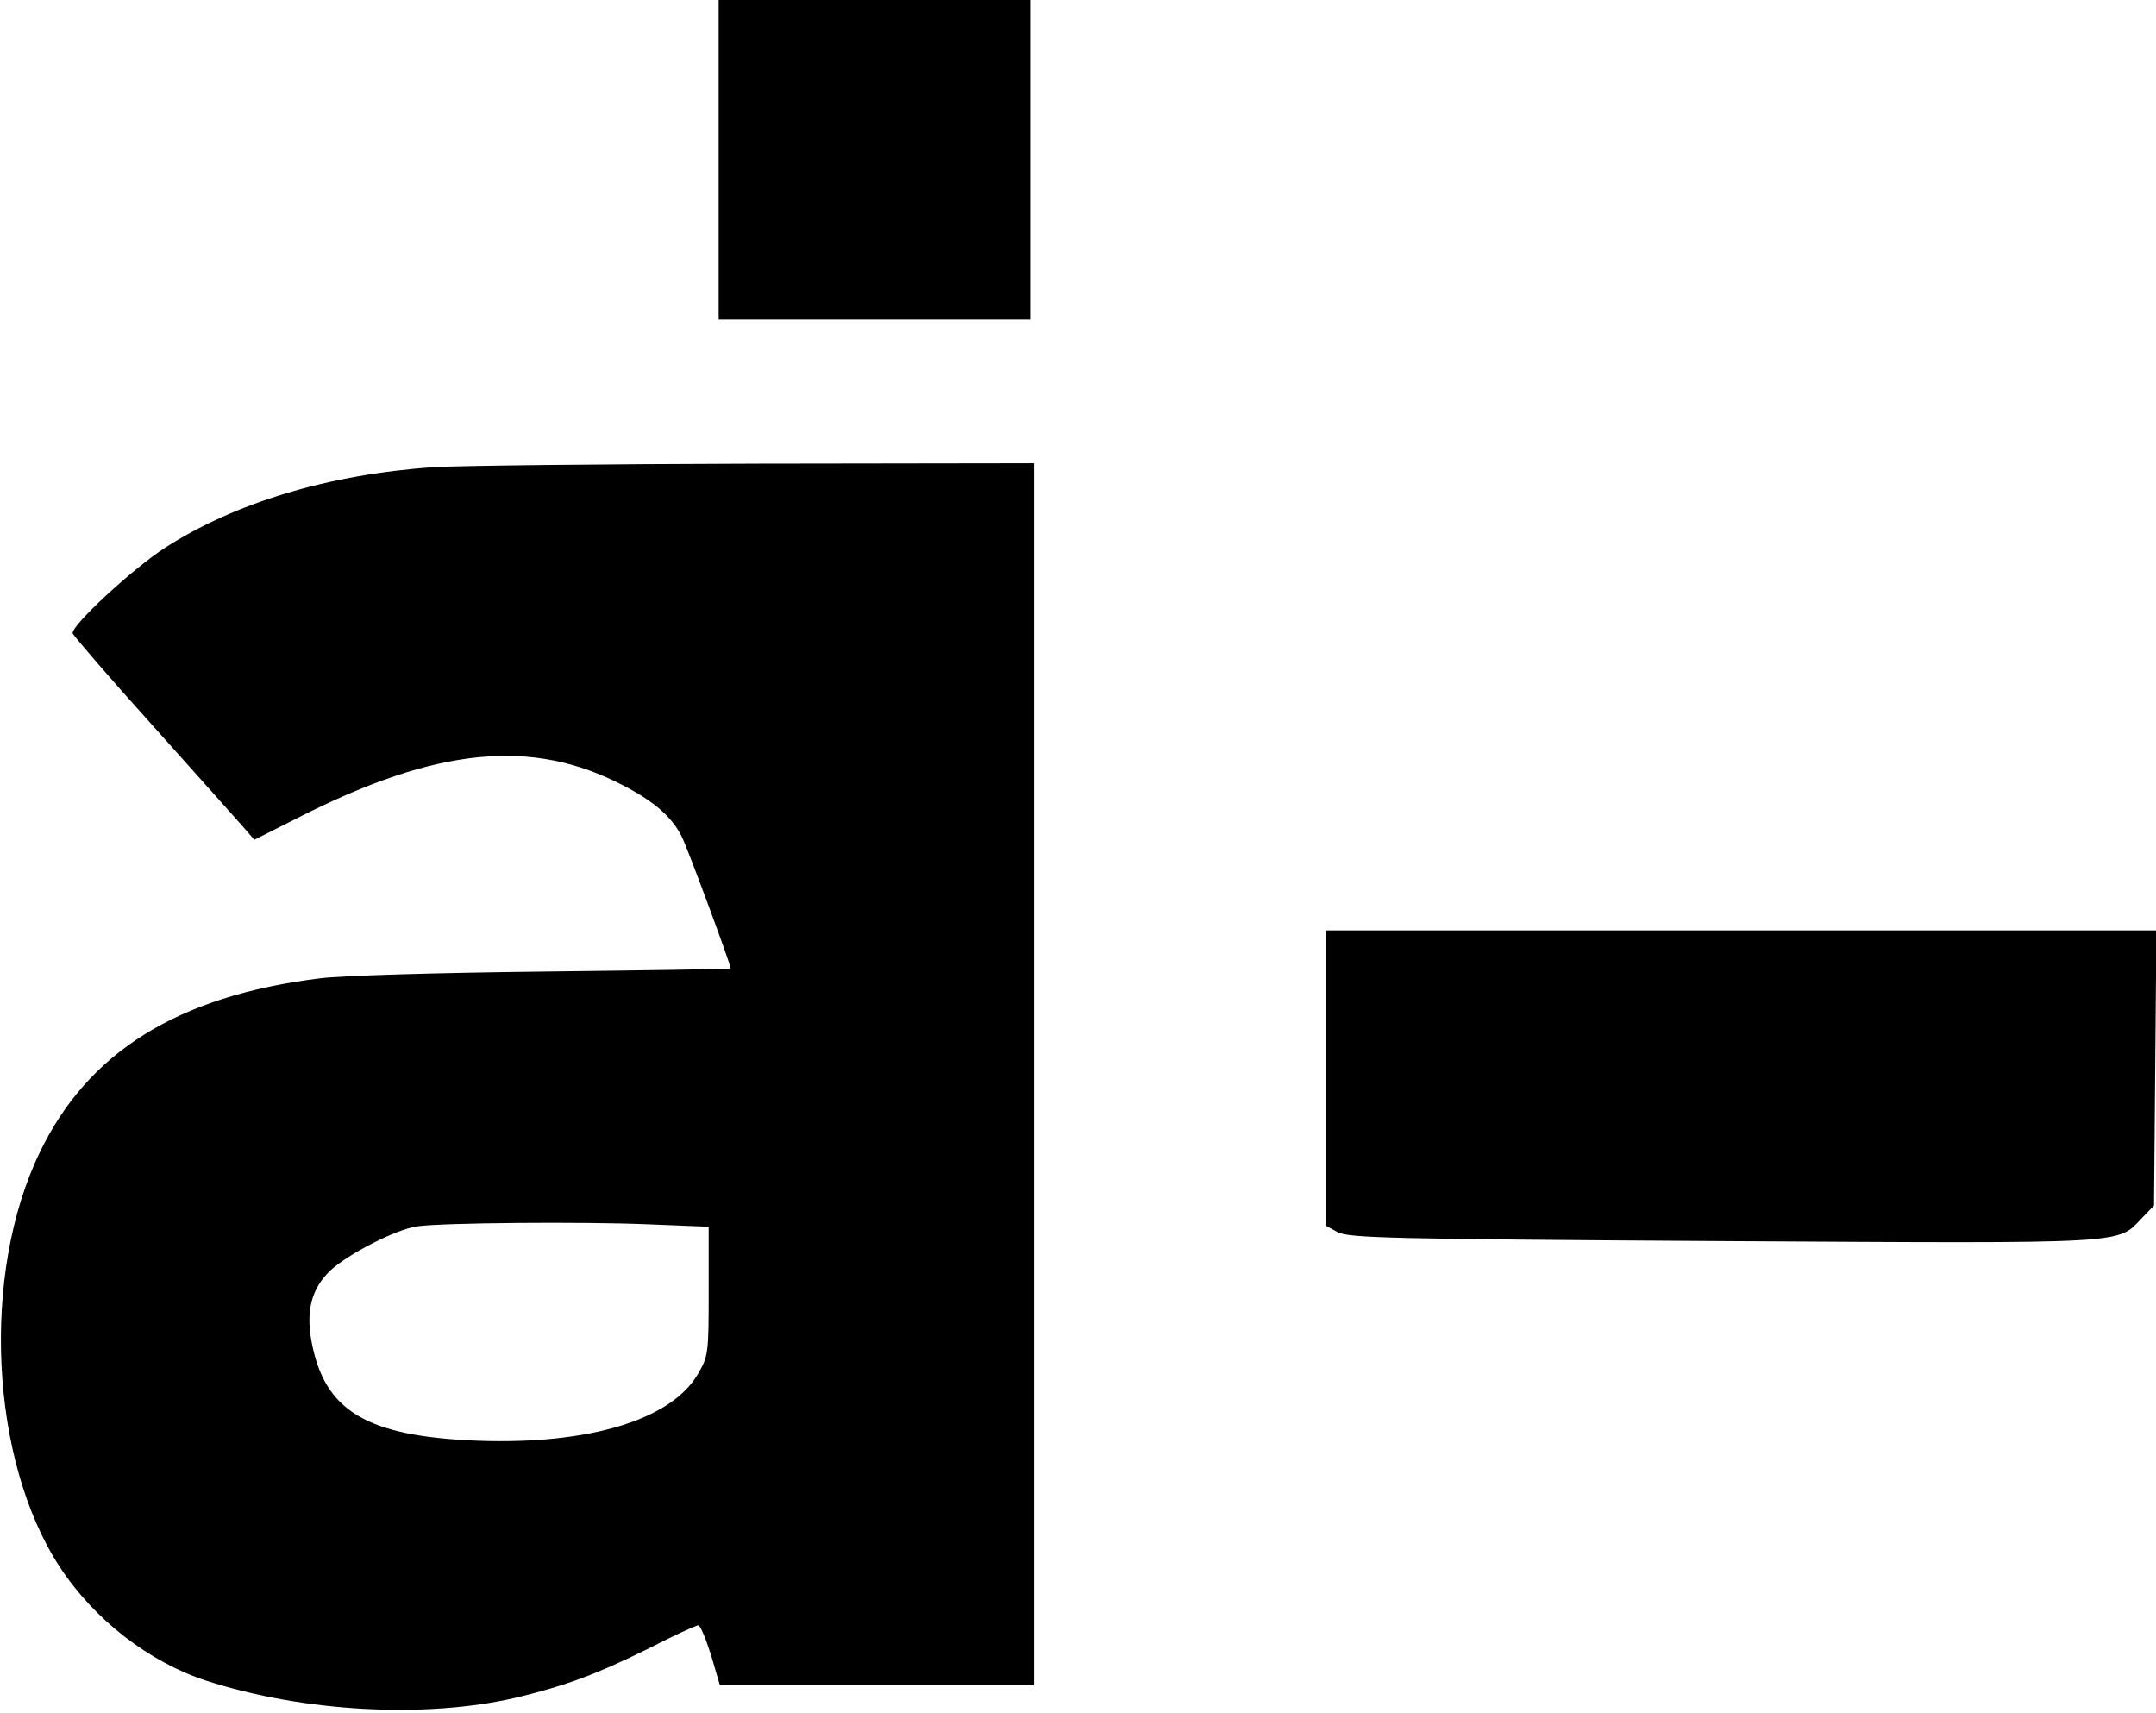
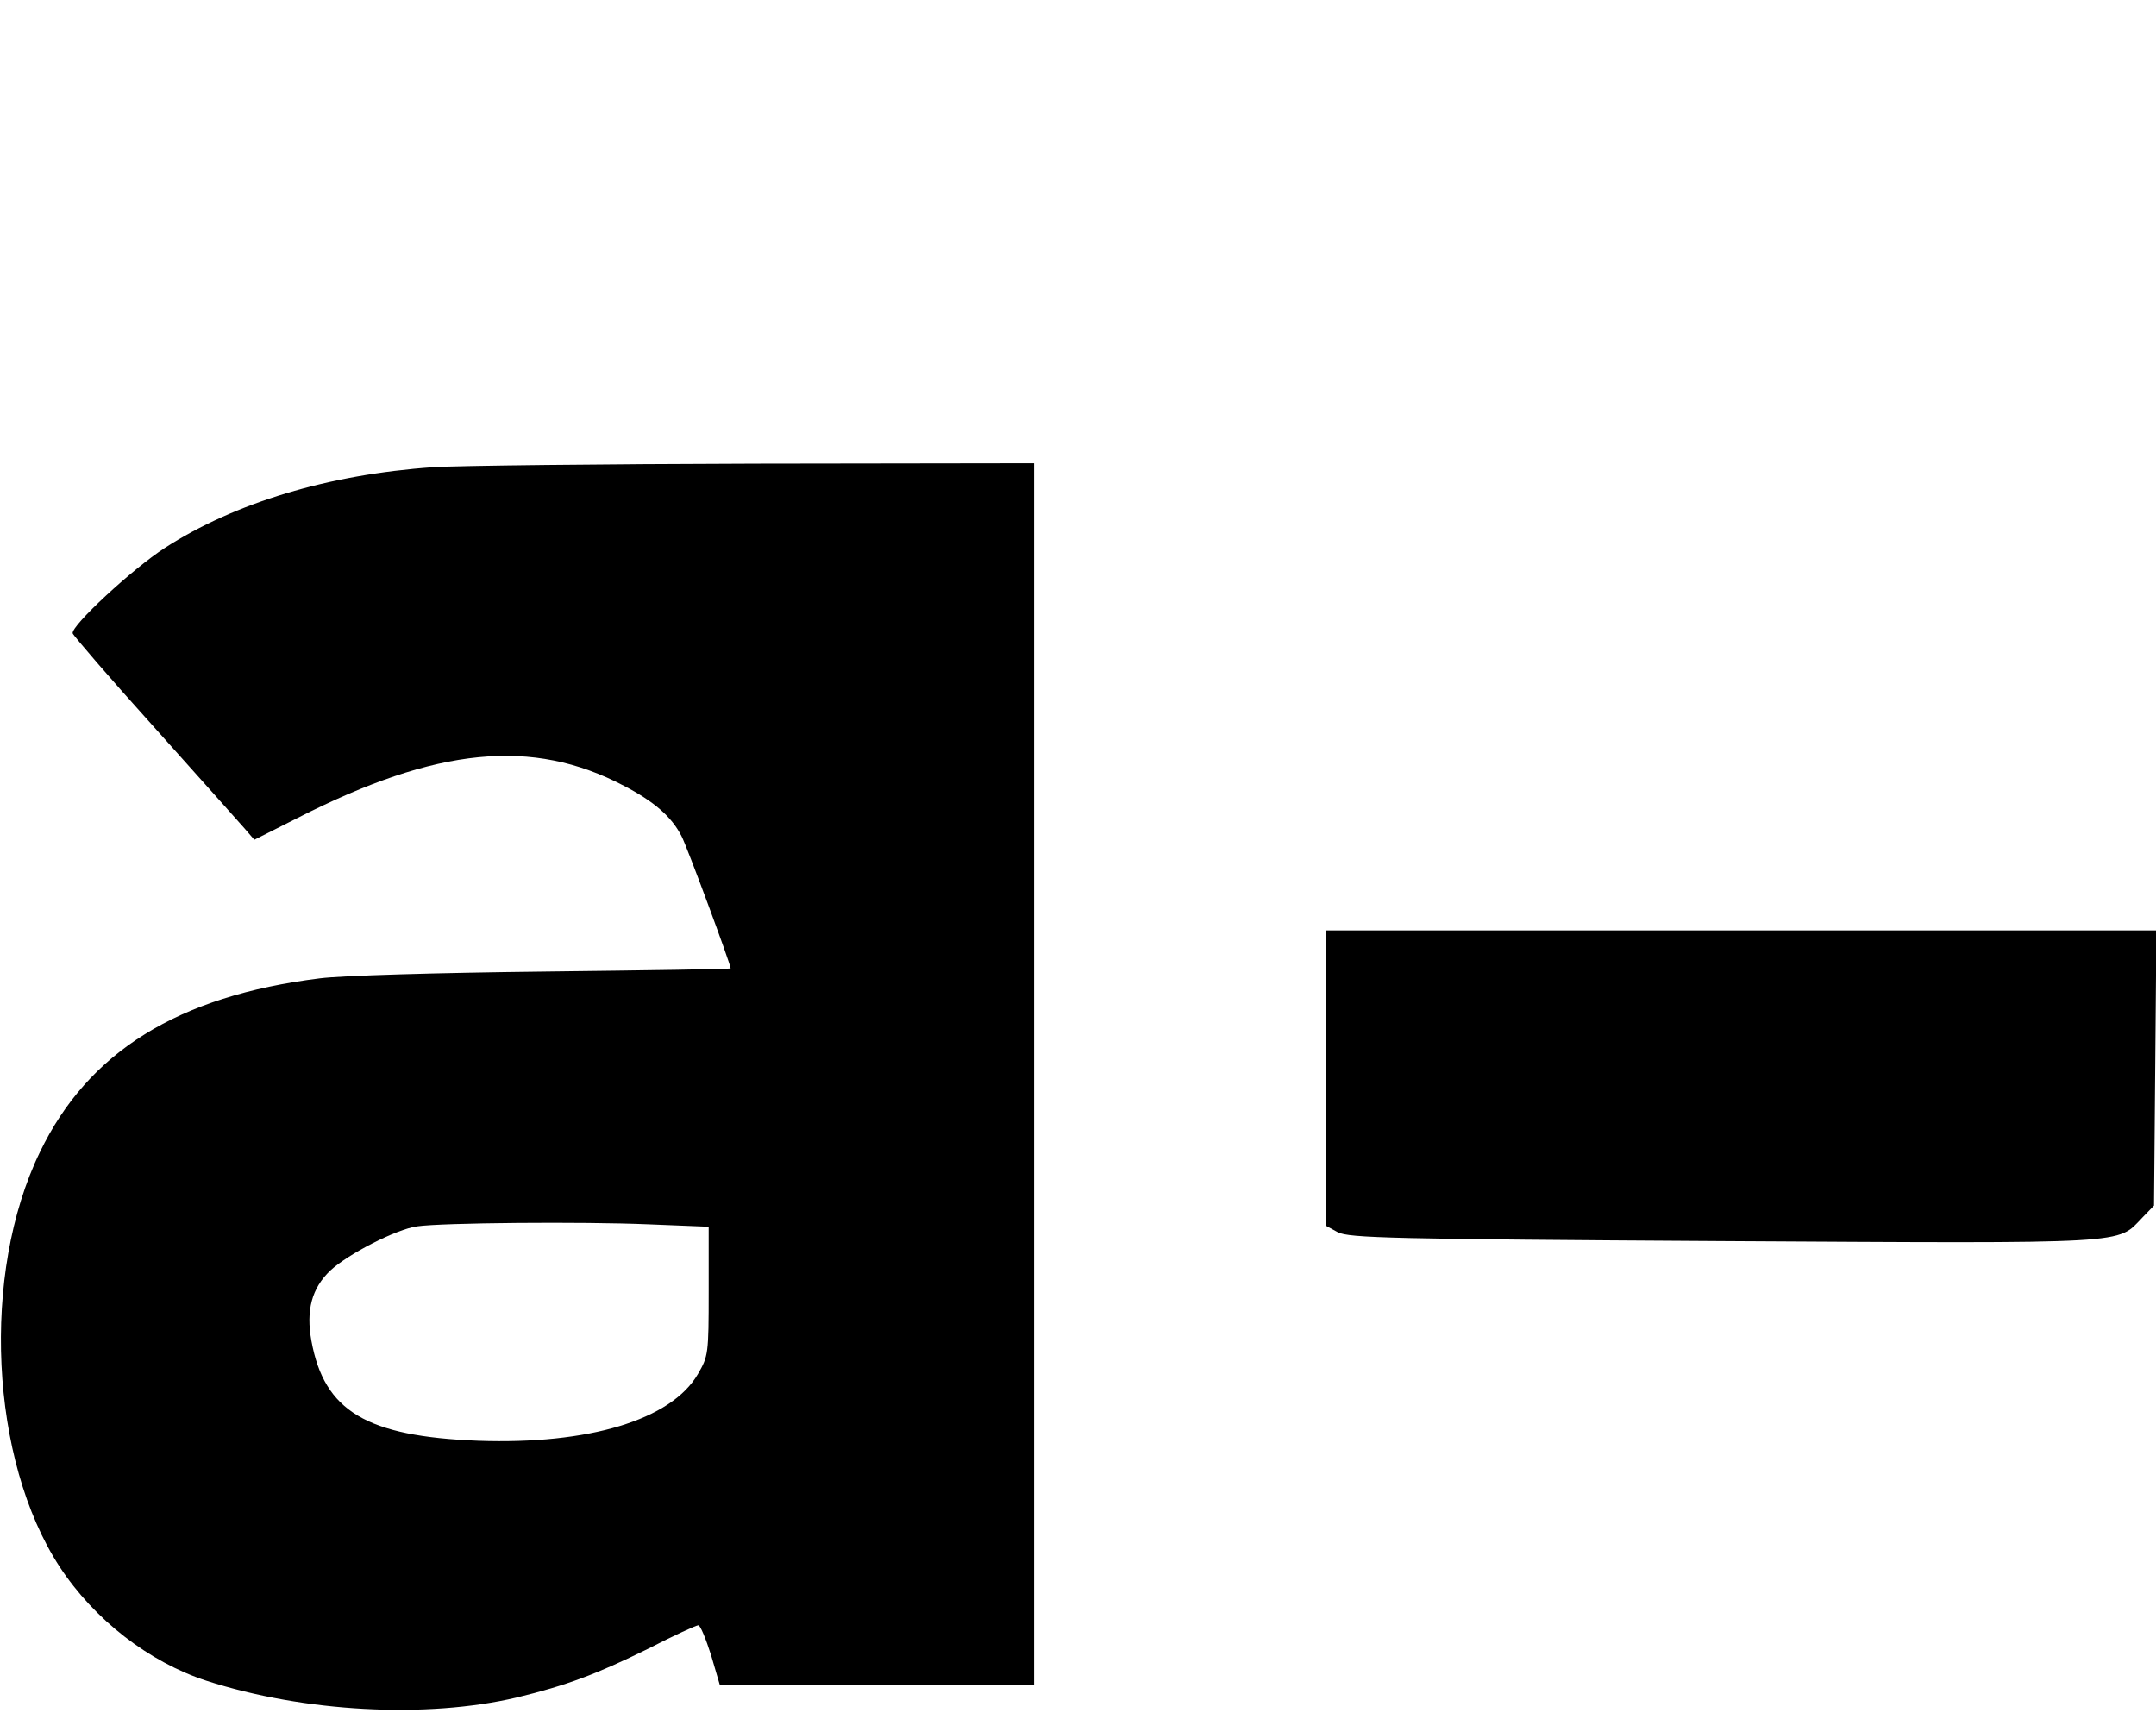
<svg xmlns="http://www.w3.org/2000/svg" version="1.0" width="540pt" height="429pt" viewBox="0 0 540 429" preserveAspectRatio="xMidYMid meet">
  <g transform="translate(0,429) scale(0.1,-0.1)" fill="#000000" stroke="none">
-     <path d="M1800 3890 l0 -400 390 0 390 0 0 400 0 400 -390 0 -390 0 0 -400z" />
    <path d="M1085 3120 c-262 -18 -497 -89 -672 -202 -82 -53 -235 -195 -231 -214 2 -6 93 -112 204 -235 110 -123 212 -237 226 -253 l25 -29 109 55 c348 177 587 201 817 80 75 -39 119 -77 144 -126 13 -24 123 -321 123 -331 0 -2 -210 -5 -467 -8 -269 -3 -508 -10 -562 -17 -355 -44 -580 -184 -701 -435 -148 -305 -125 -771 49 -1038 87 -133 224 -239 368 -286 245 -79 551 -95 777 -42 124 30 199 58 329 122 64 33 121 59 126 59 5 0 19 -34 32 -75 l22 -75 393 0 394 0 0 1530 0 1530 -697 -1 c-384 -1 -747 -5 -808 -9z m540 -1896 l150 -6 0 -161 c0 -158 -1 -163 -27 -208 -67 -115 -274 -177 -551 -167 -279 11 -385 74 -417 250 -14 77 1 132 47 176 45 42 166 104 218 111 62 9 413 12 580 5z" />
    <path d="M3320 1590 l0 -369 31 -17 c29 -14 130 -17 965 -22 1034 -6 985 -8 1050 59 l29 30 3 345 3 344 -1040 0 -1041 0 0 -370z" />
  </g>
</svg>